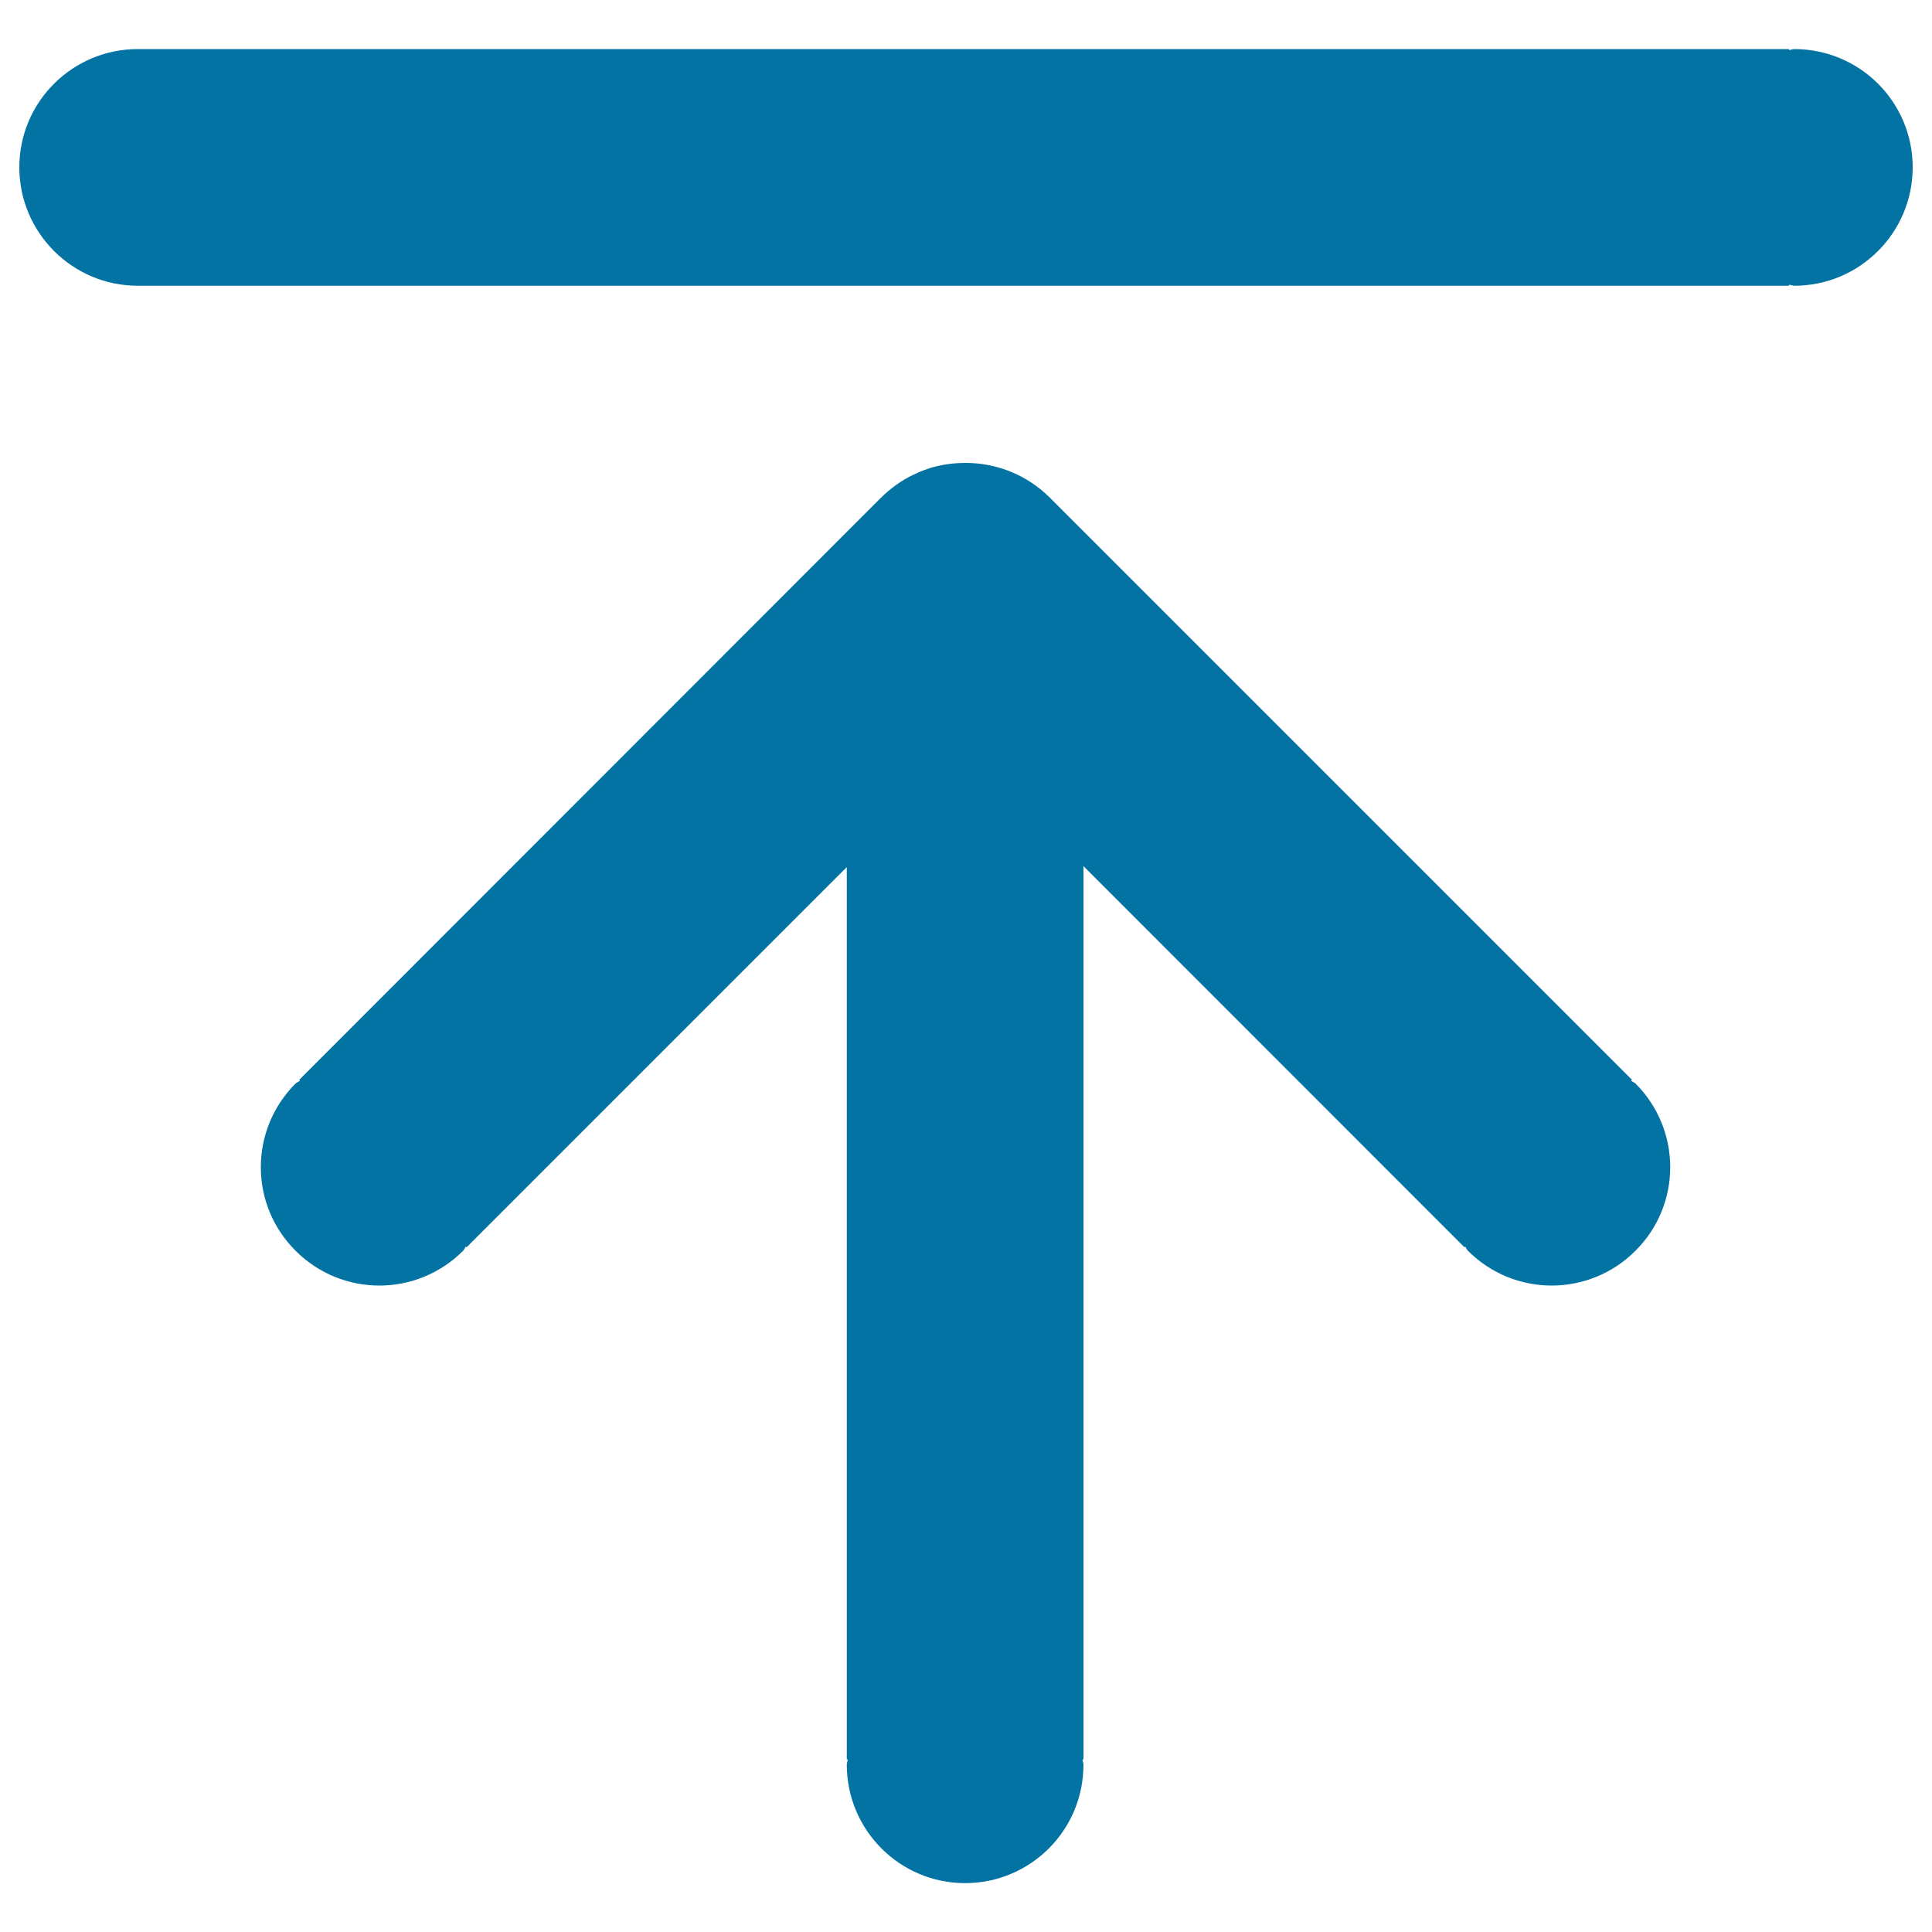
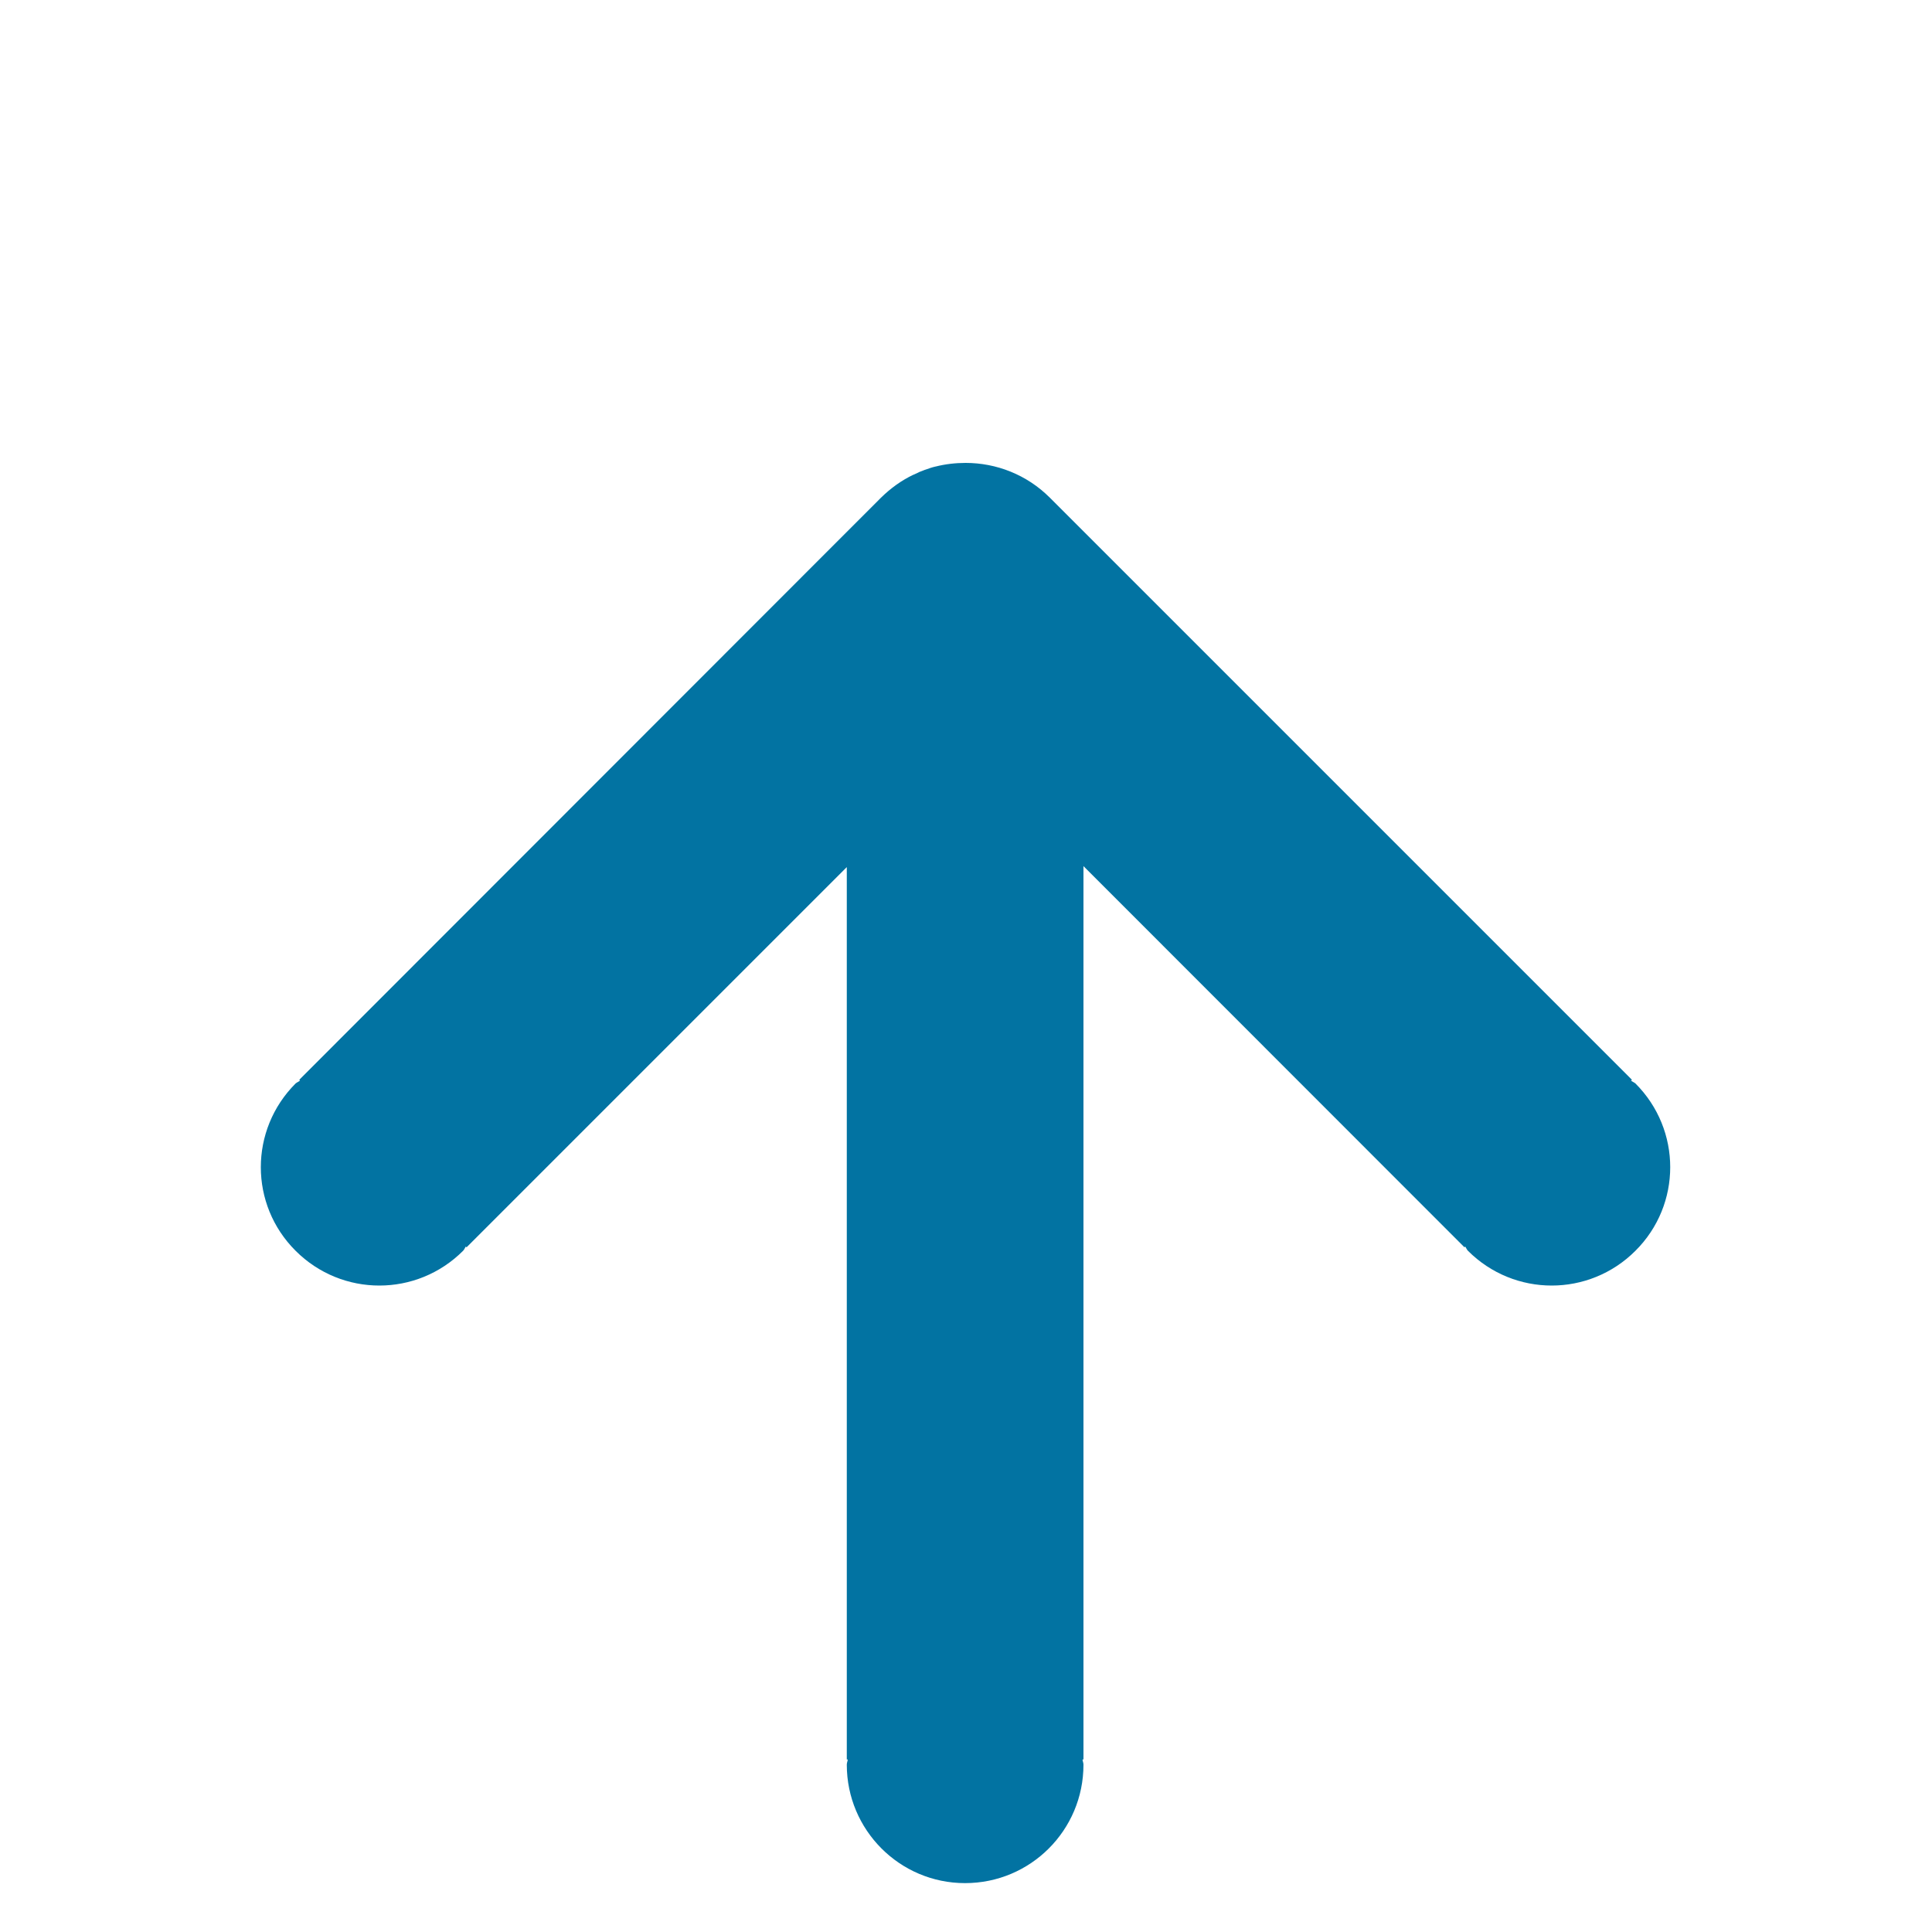
<svg xmlns="http://www.w3.org/2000/svg" viewBox="0 0 1000 1000" style="fill:#0273a2">
  <title>Back to top SVG icon</title>
-   <path d="M928.7,25.4c-1,0-1.8,0.5-2.7,0.5v-0.5H71.3C37.5,25.4,10,52.8,10,86.6c0,33.8,27.5,61.3,61.3,61.3H926v-0.5c0.9,0,1.7,0.5,2.7,0.5c33.9,0,61.3-27.5,61.3-61.3C990,52.8,962.6,25.4,928.7,25.4z" />
  <path d="M844.2,559.3l0.5-0.4L543.4,257.6c-12-12-27.8-18-43.6-18c-5.2,0-10.5,0.6-15.6,1.9c0,0,0,0-0.1,0c-0.9,0.2-1.9,0.5-2.8,0.8c-0.1,0-0.1,0-0.2,0.1c-0.9,0.3-1.8,0.6-2.7,0.9c-0.1,0-0.1,0-0.2,0.1c-0.9,0.3-1.7,0.7-2.6,1c0,0-0.1,0-0.1,0.1c-0.9,0.4-1.7,0.8-2.6,1.2c0,0,0,0-0.1,0c-6.1,2.9-11.7,6.9-16.8,11.9L154.9,558.9l0.4,0.4c-0.7,0.6-1.6,0.9-2.3,1.5c-24,24-24,62.7,0,86.6c24,24,62.7,24,86.7,0c0.6-0.6,0.9-1.5,1.4-2.2l0.4,0.4l196.8-196.8v461.9h0.5c-0.1,1-0.5,1.7-0.5,2.7c0,33.8,27.4,61.3,61.2,61.3c33.9,0,61.3-27.4,61.3-61.3c0-1-0.4-1.7-0.5-2.7h0.5V448.3L758,645.6l0.4-0.4c0.5,0.7,0.8,1.6,1.4,2.2c24,24,62.7,24,86.7,0c24-23.9,24-62.6,0-86.6C845.8,560.2,844.9,559.9,844.2,559.3z" />
</svg>